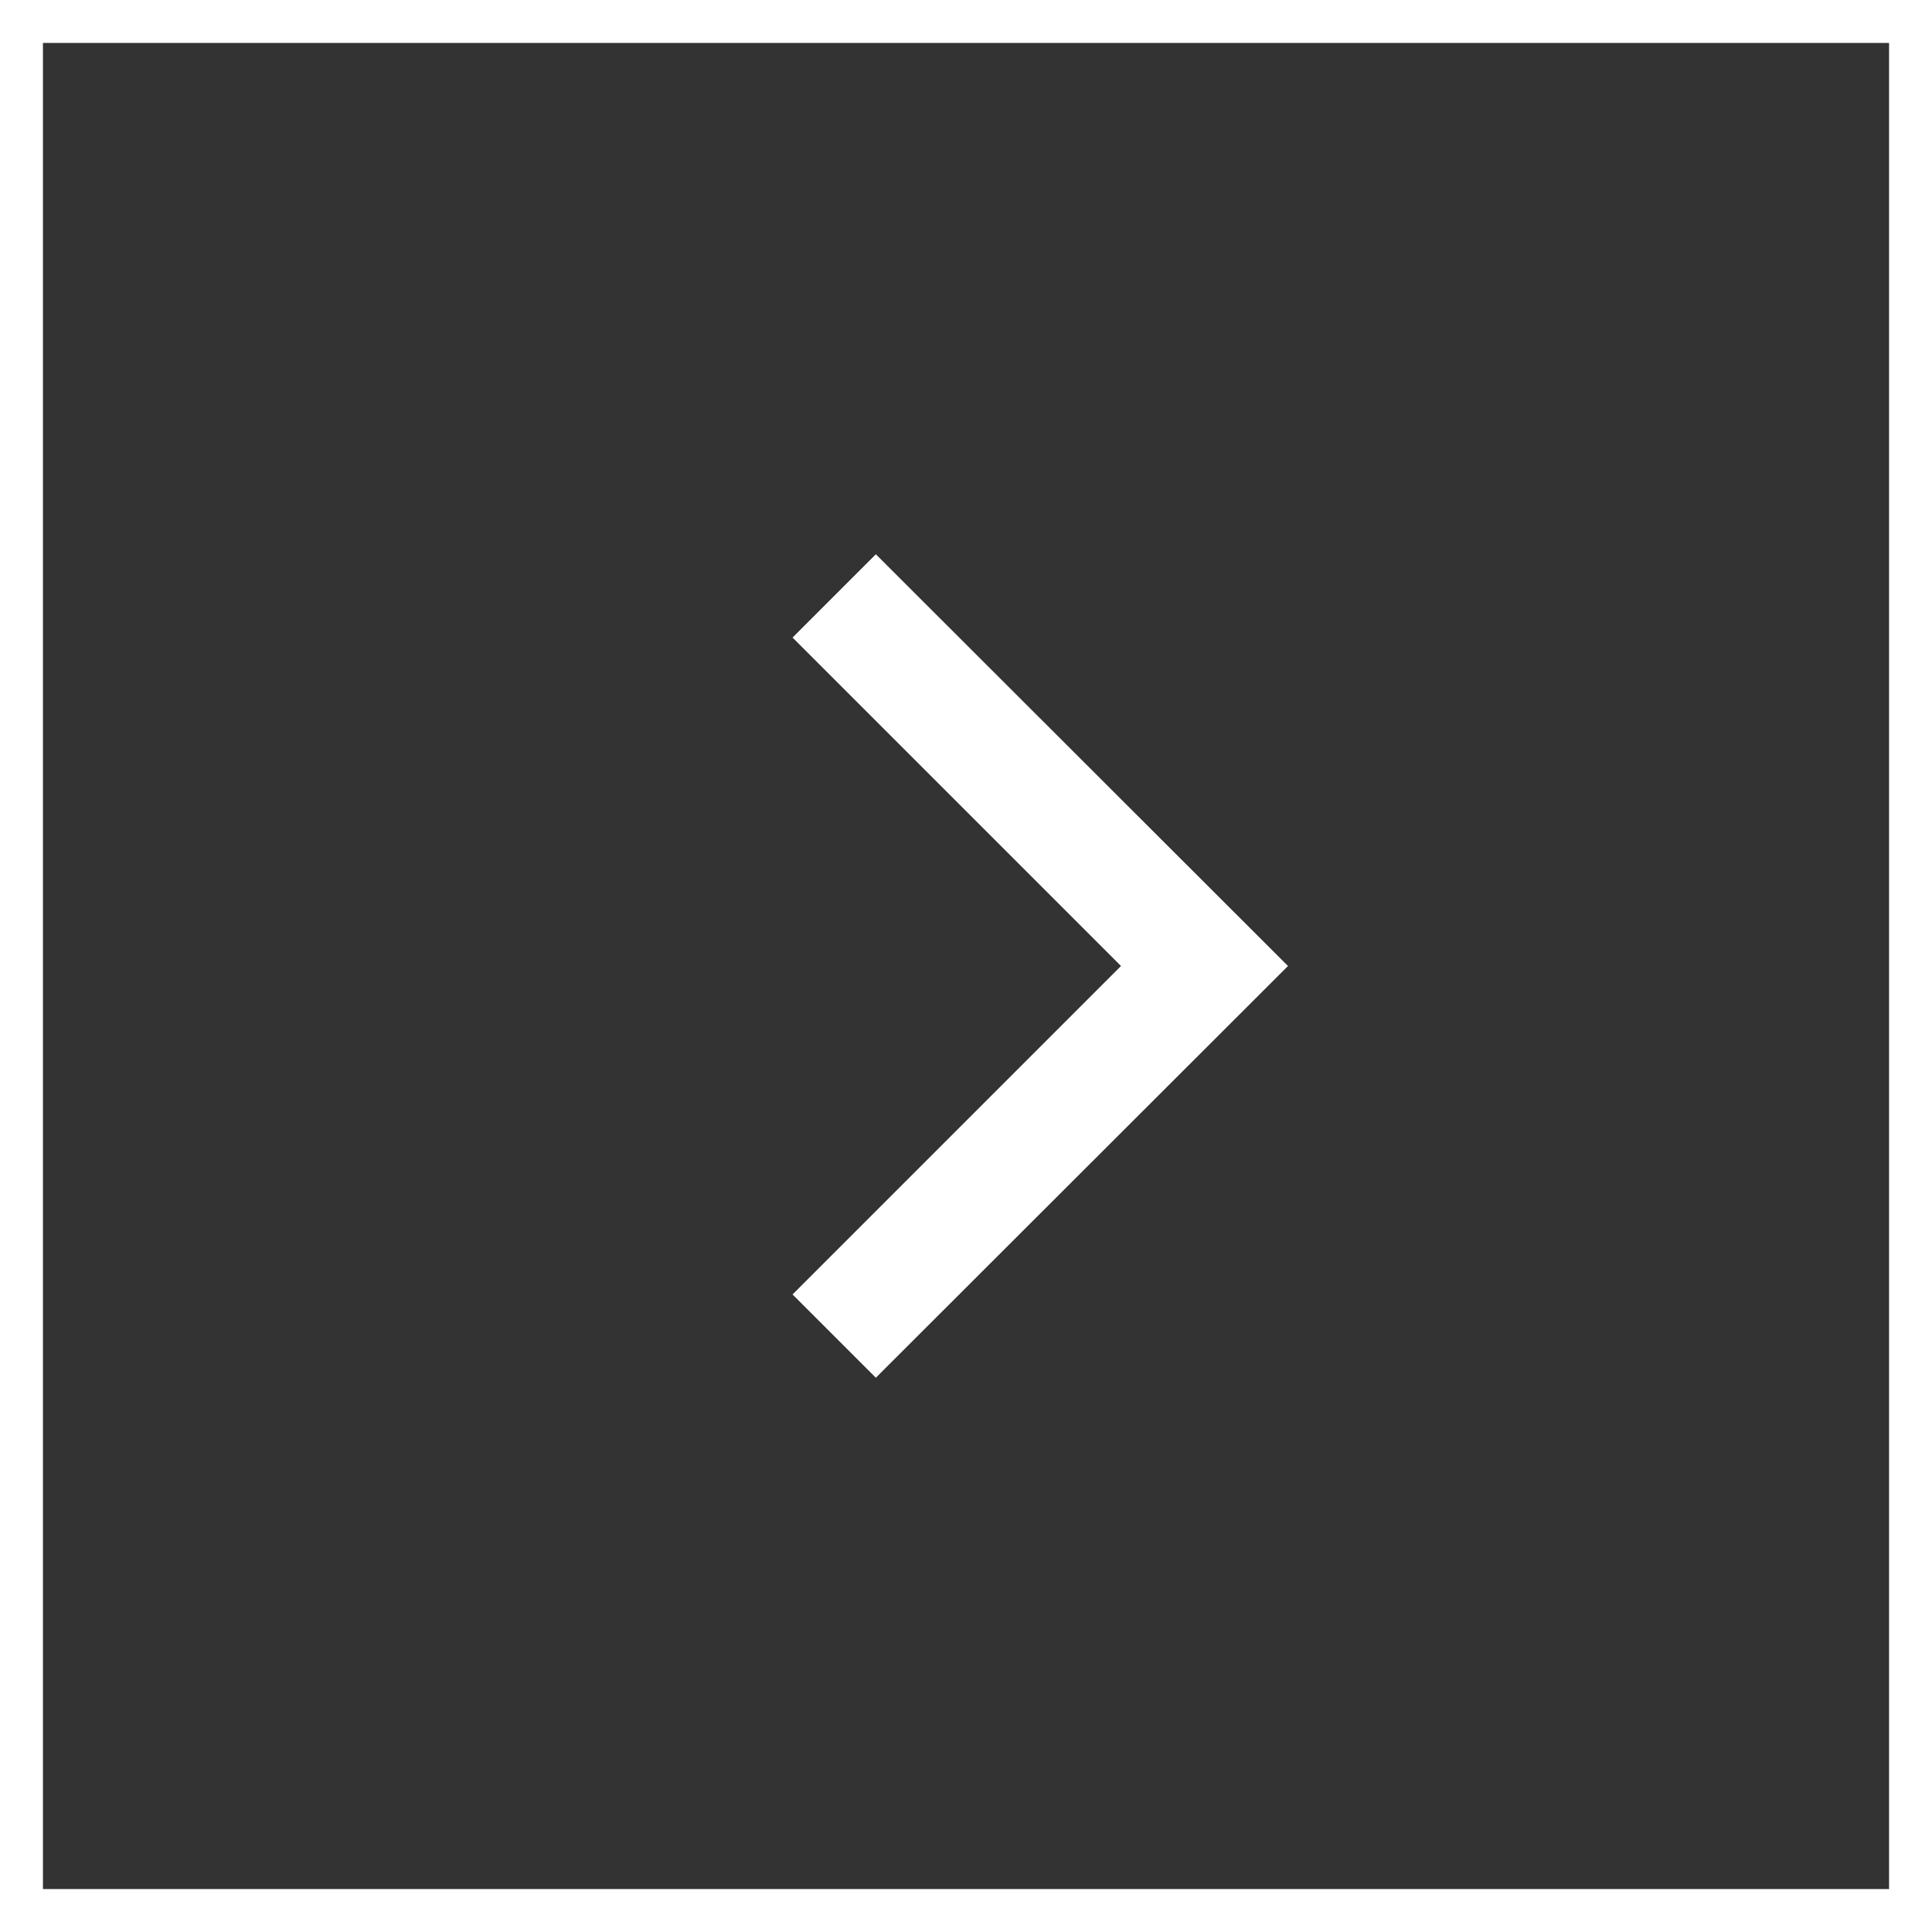
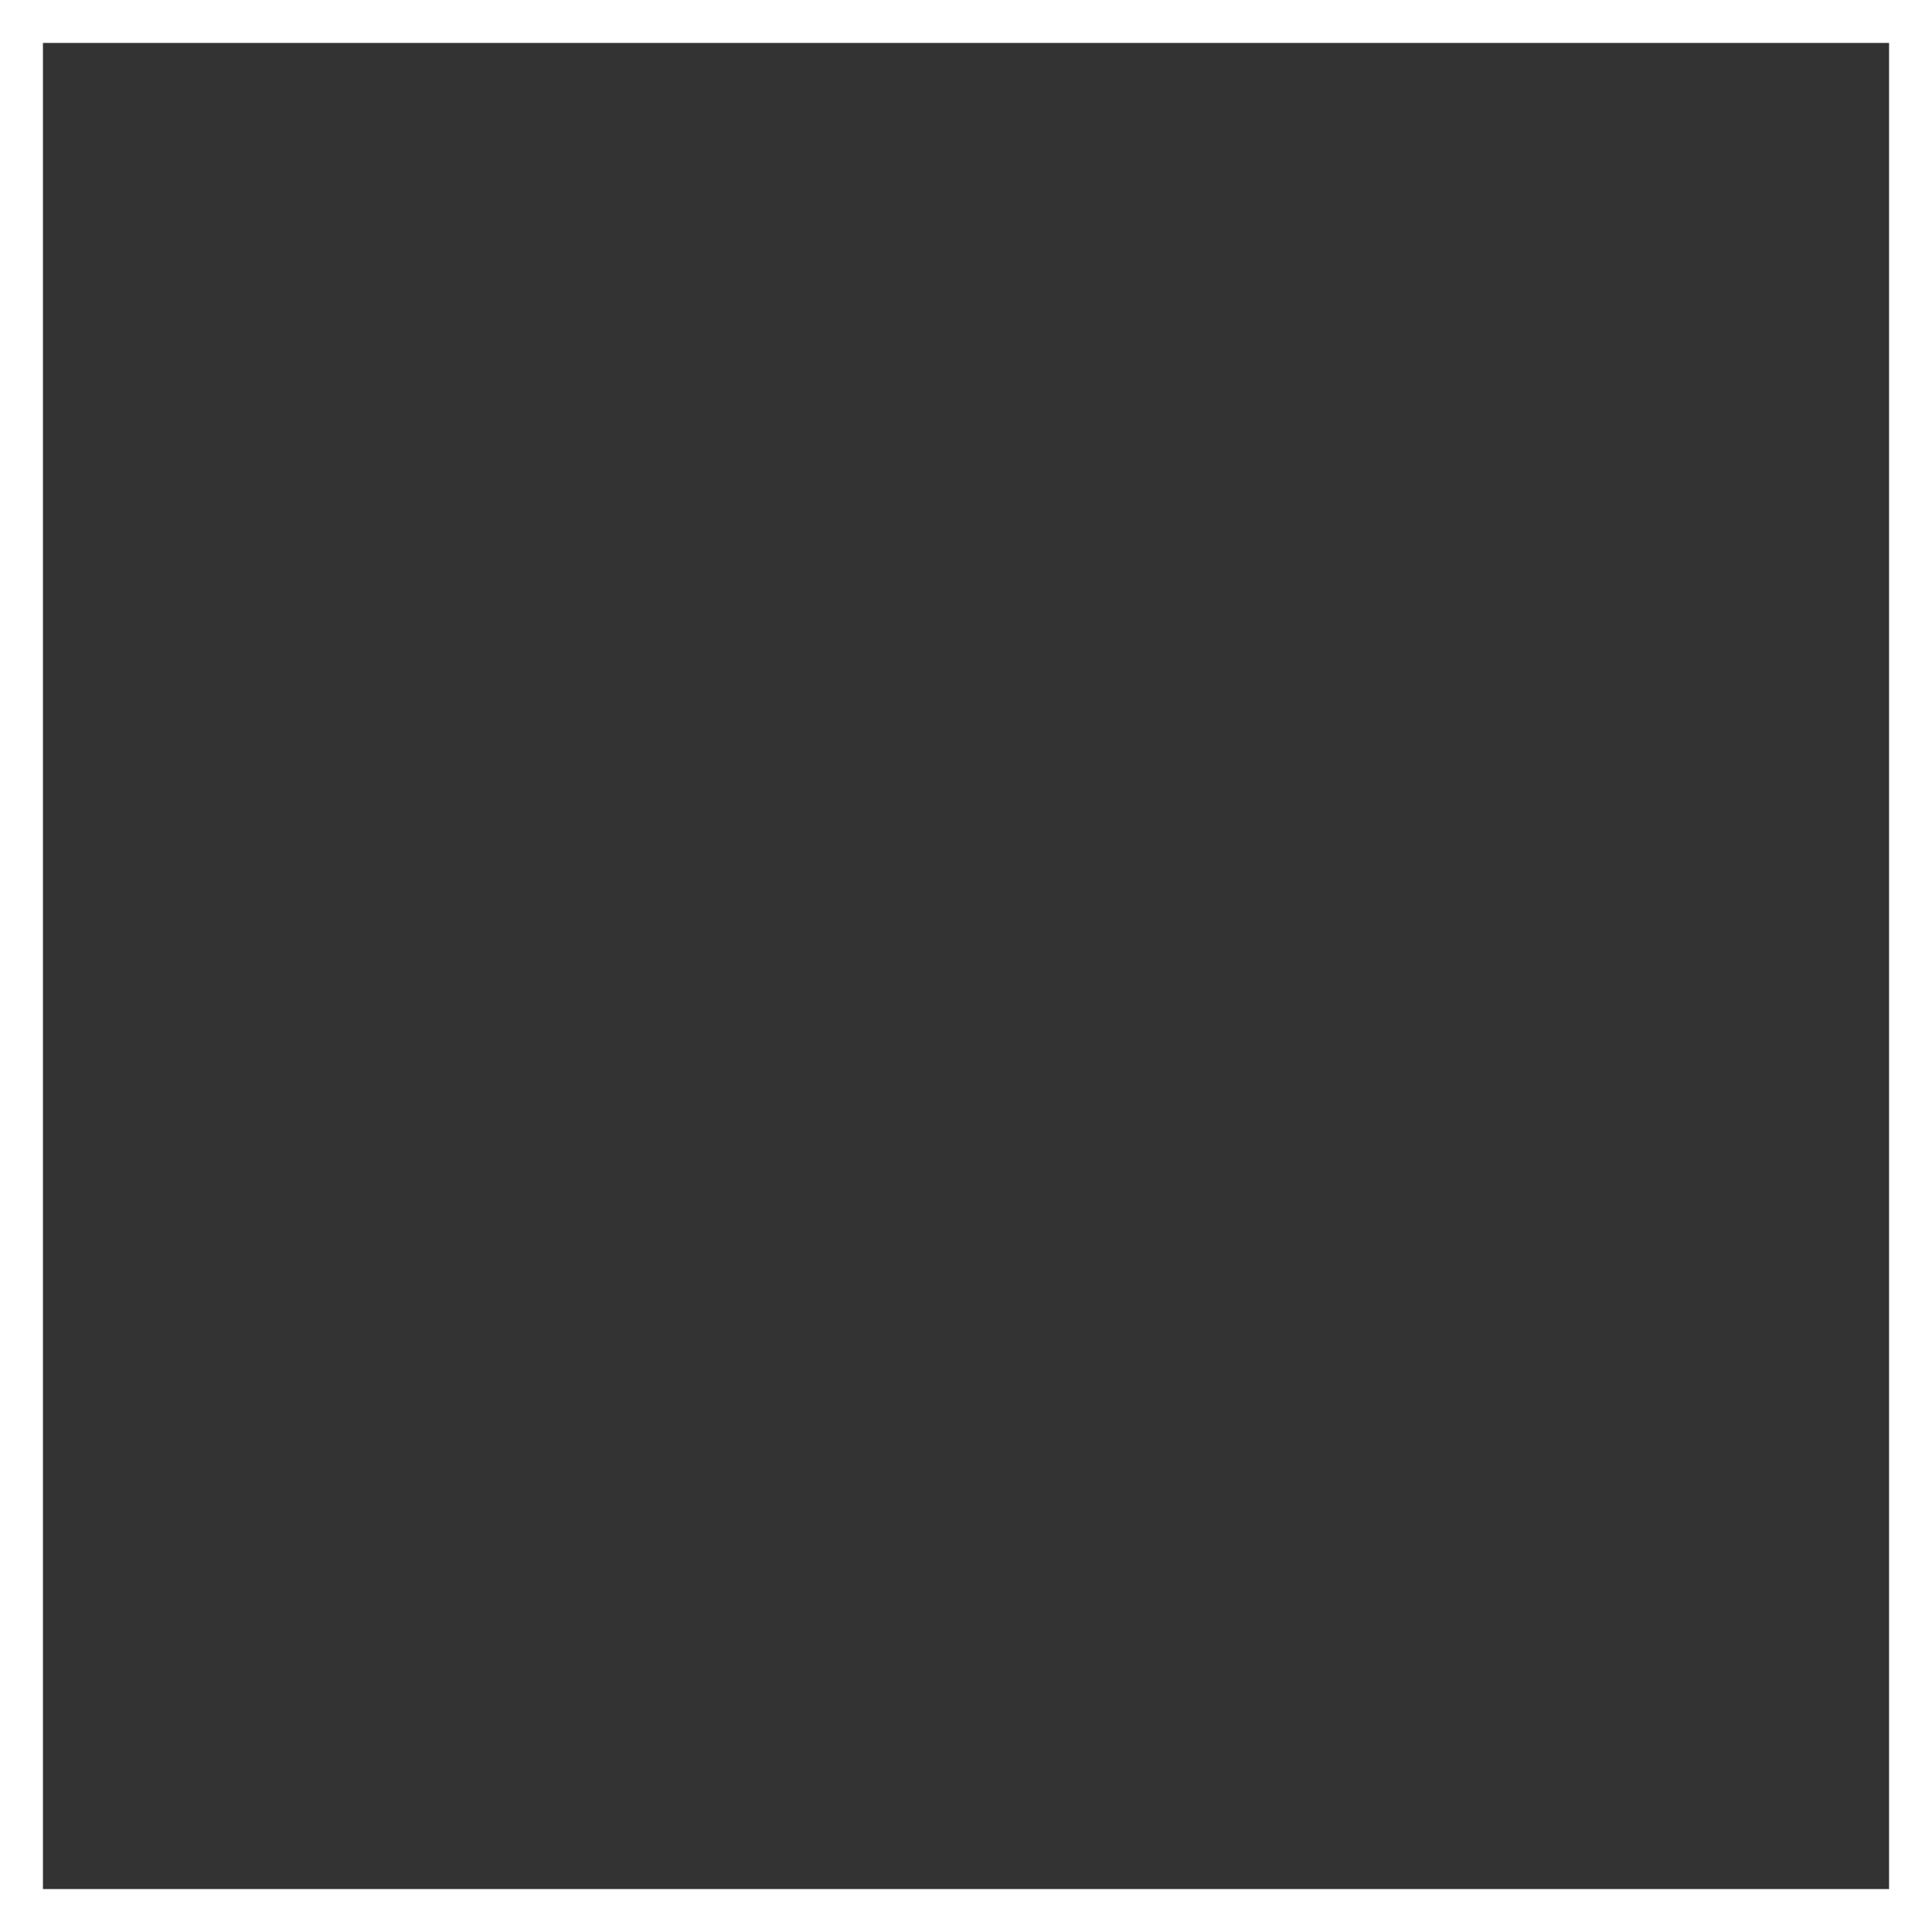
<svg xmlns="http://www.w3.org/2000/svg" viewBox="0 0 45 45" width="45px" height="45px">
  <rect x="0" y="0" width="45" height="45" fill="#333333" stroke="none" />
  <defs>
    <style>.cls-1{fill:none;}.cls-2{fill:#fff;}</style>
  </defs>
  <g id="Layer_2" data-name="Layer 2">
    <g id="Layer_1-2" data-name="Layer 1">
      <path class="cls-1" d="M0,0H45V45H0Z" />
      <path class="cls-2" d="M1,1V44H44V1H1M0,0H45V45H0Z" />
-       <path id="Path_365" data-name="Path 365" class="cls-2" d="M20.4,12.91l-1.94,1.94,7.65,7.65-7.65,7.65,1.94,1.94L30,22.5Z" />
    </g>
  </g>
</svg>